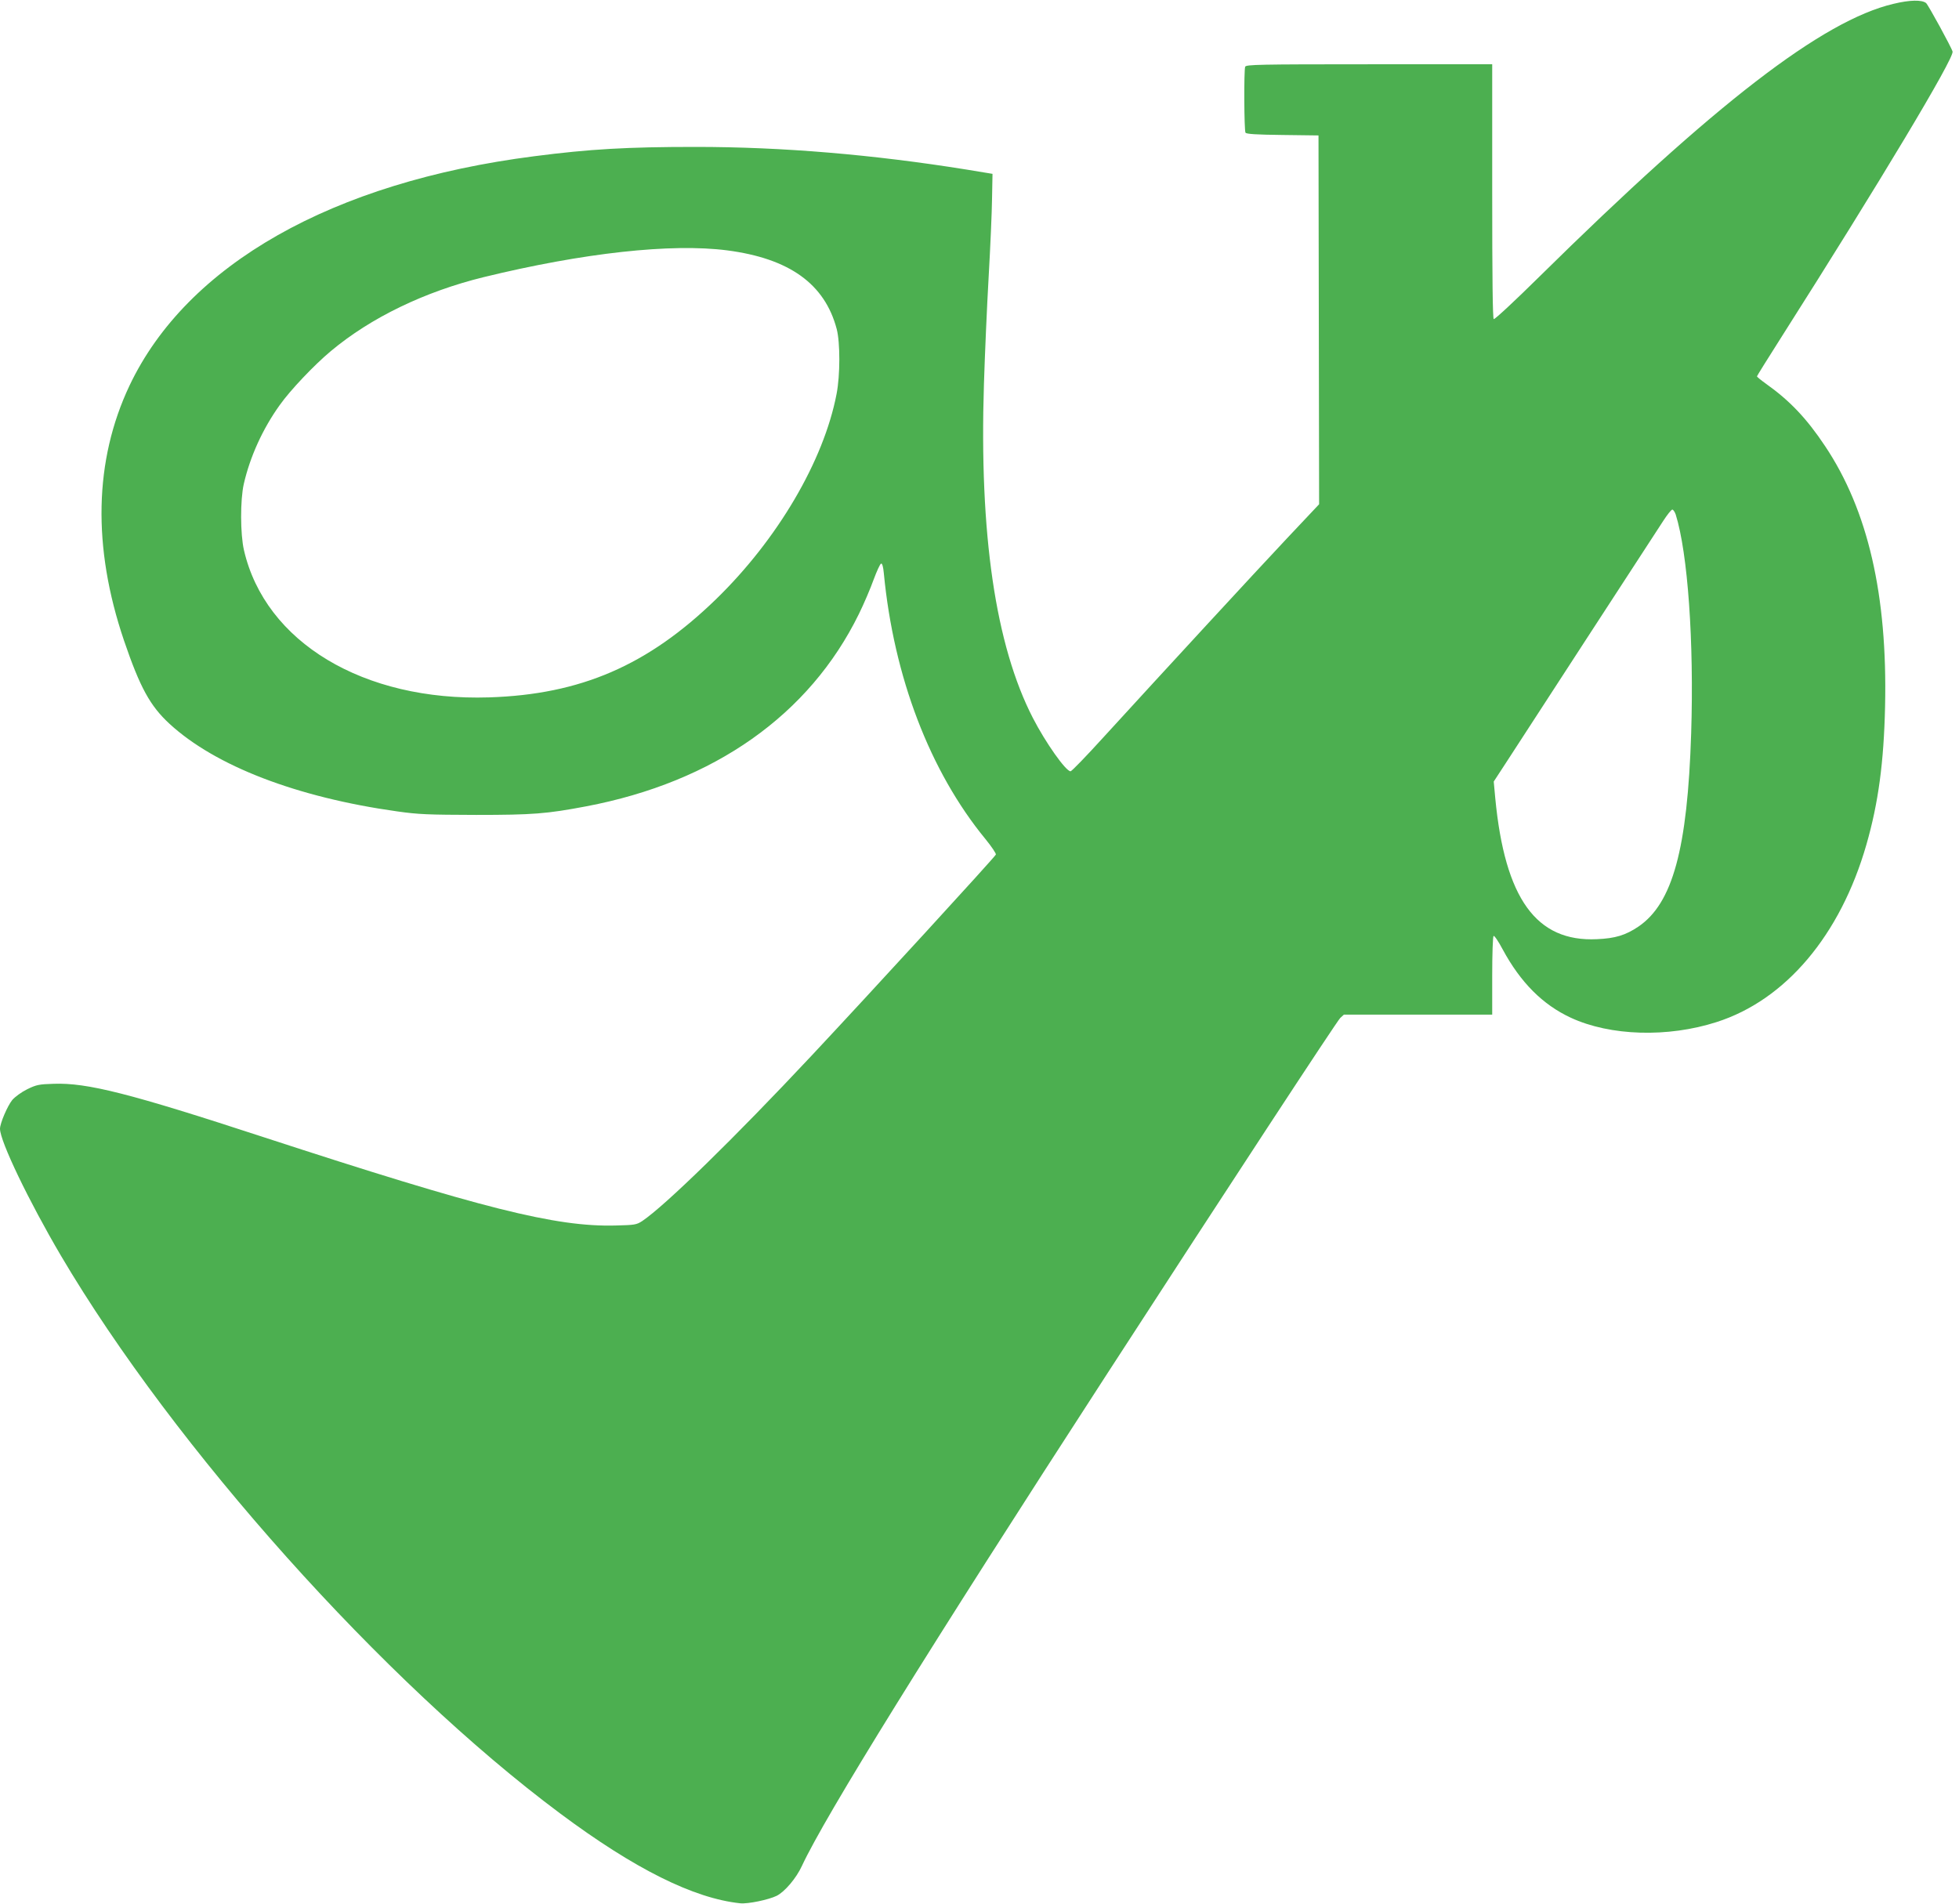
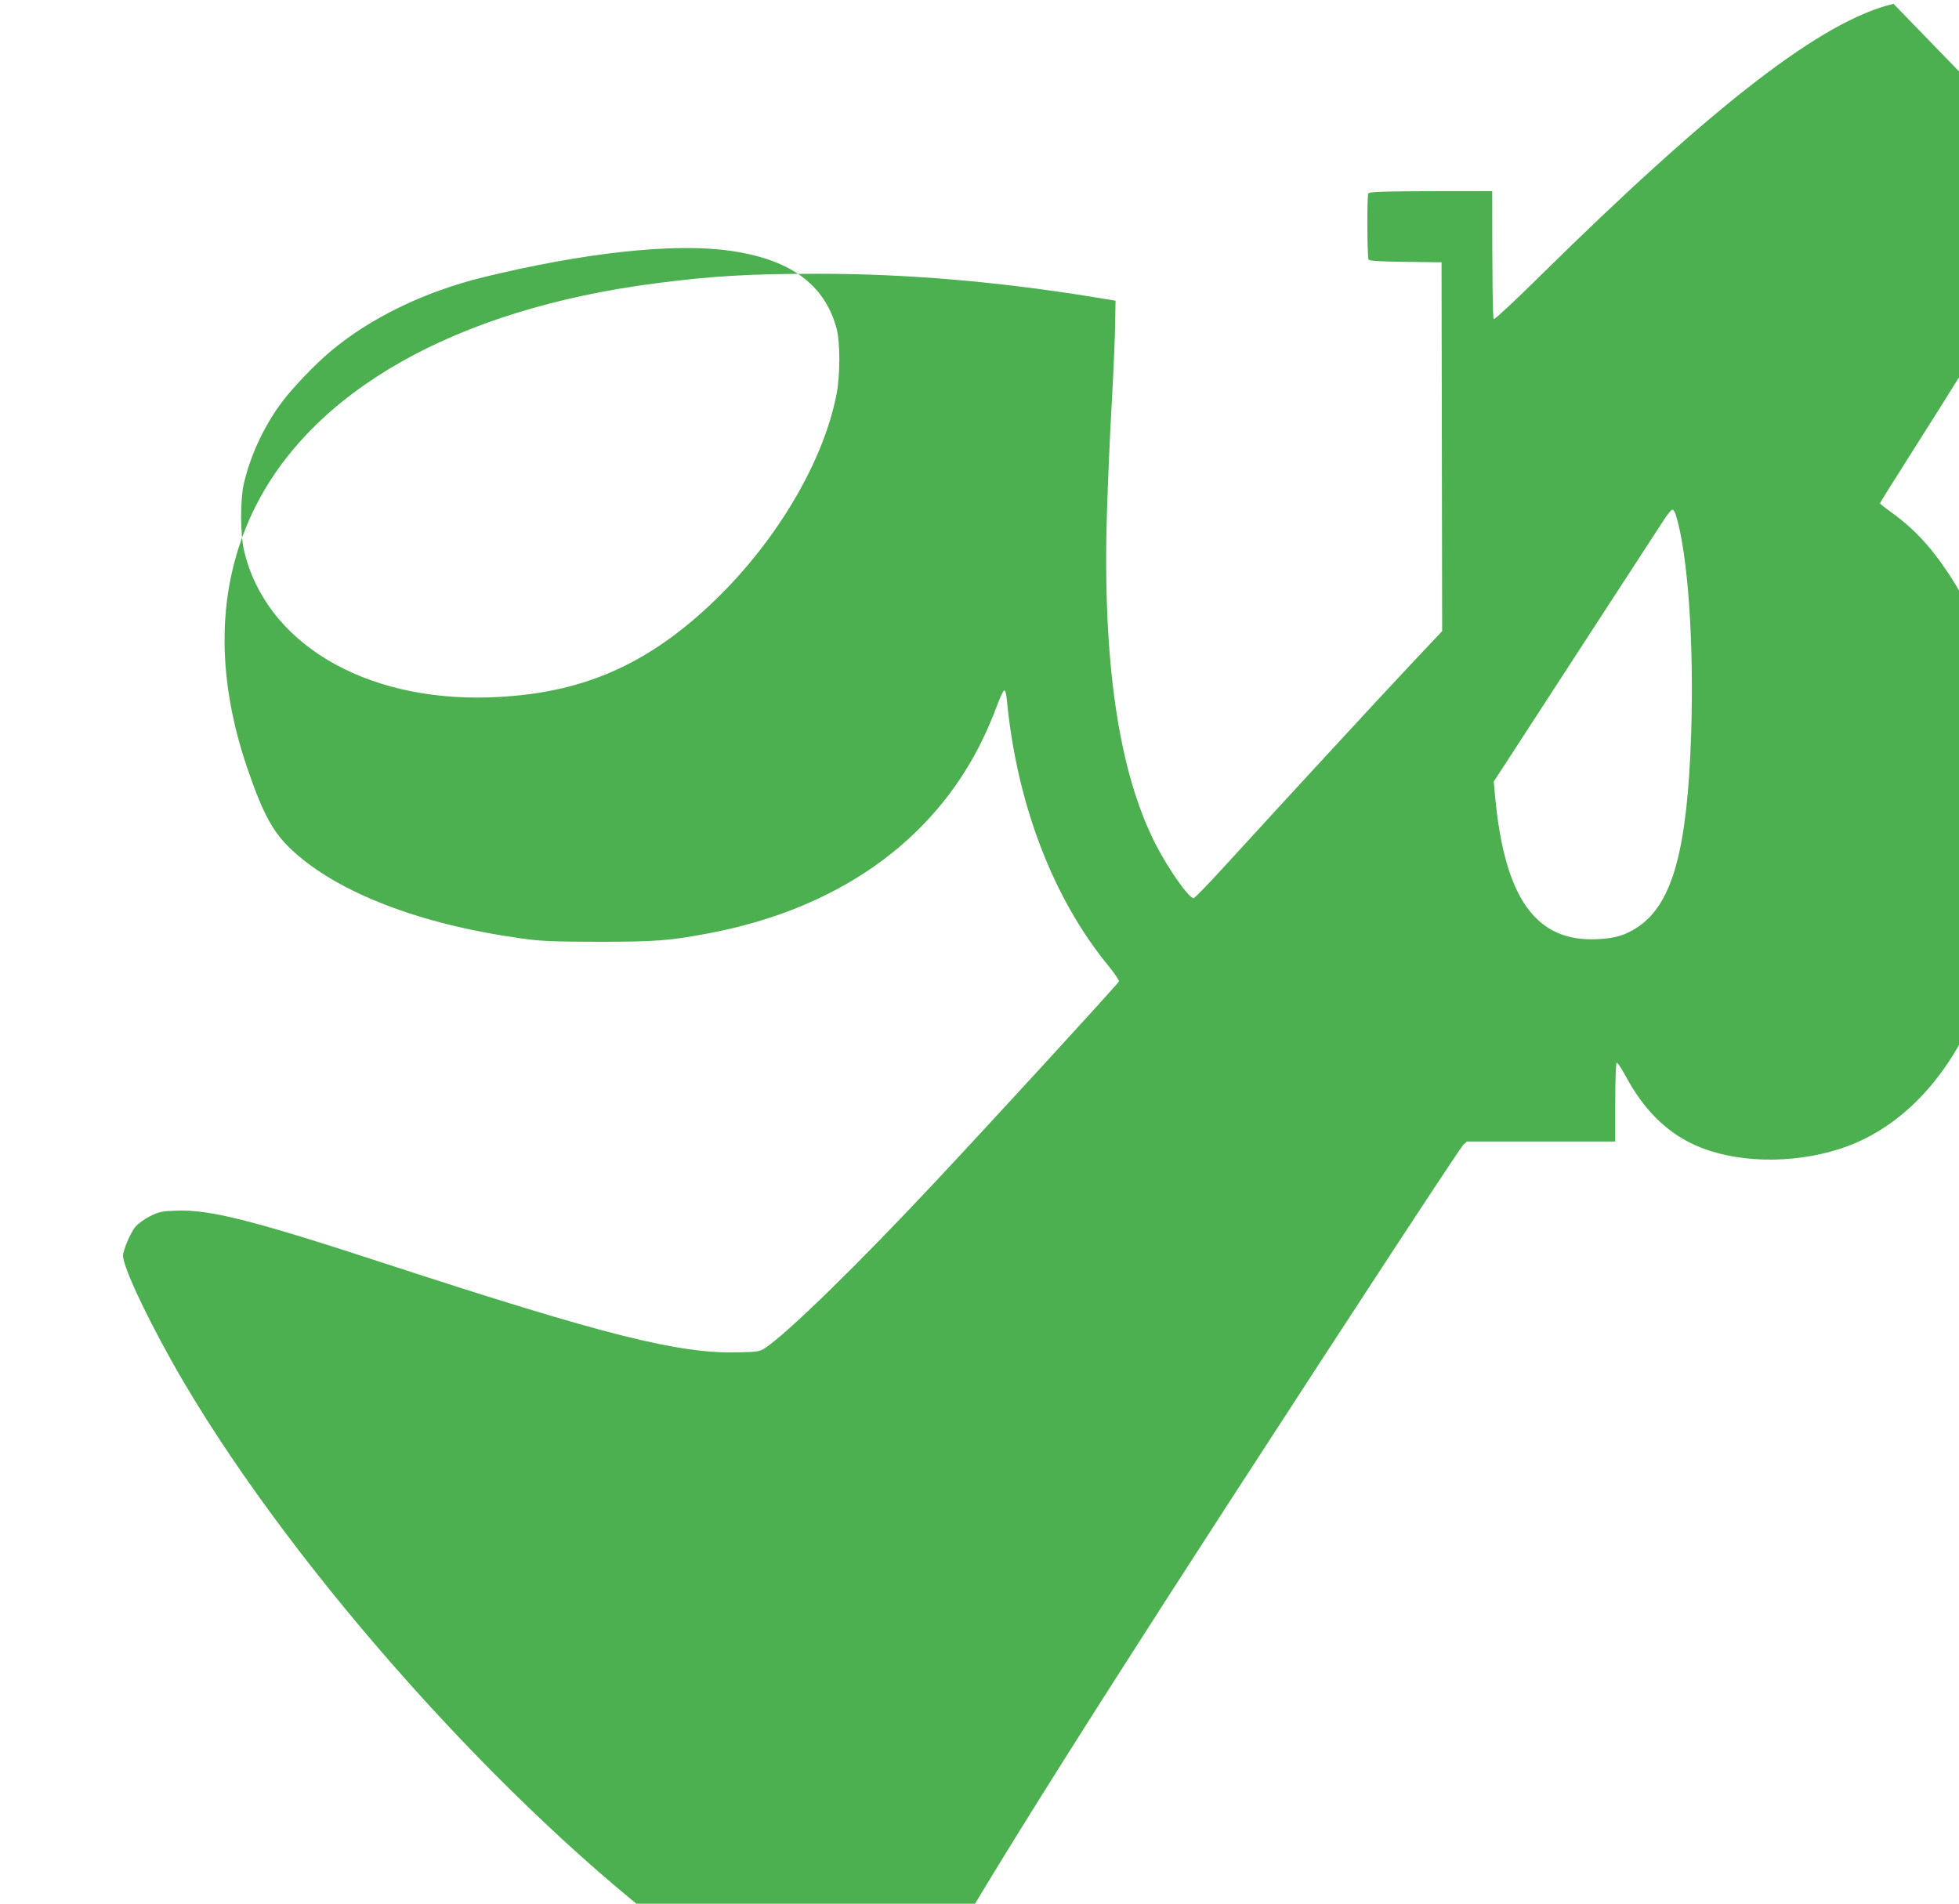
<svg xmlns="http://www.w3.org/2000/svg" version="1.0" width="1280pt" height="1244pt" viewBox="0 0 1280 1244" preserveAspectRatio="xMidYMid meet">
  <g transform="translate(0,1244) scale(0.1,-0.1)" fill="#4caf50" stroke="none">
-     <path d="M12372 12415 c-463 -109 -1169 -654 -2314 -1783 -158 -156 -292 -281 -298 -277 -7 4 -10 268 -10 836 l0 829 -804 0 c-724 0 -804 -2 -810 -16 -9 -23 -7 -417 2 -431 6 -9 70 -13 242 -15 l235 -3 2 -1205 2 -1205 -212 -225 c-206 -219 -799 -862 -1201 -1302 -109 -120 -204 -218 -211 -218 -31 0 -163 187 -246 348 -245 476 -351 1204 -320 2182 6 195 20 513 31 705 11 193 21 422 22 510 l3 159 -170 28 c-611 98 -1202 148 -1770 148 -447 0 -692 -14 -1055 -61 -1319 -169 -2269 -708 -2644 -1499 -231 -489 -243 -1054 -36 -1665 105 -308 171 -428 298 -545 299 -275 830 -480 1487 -572 141 -20 202 -22 515 -23 372 0 461 7 720 56 837 159 1459 598 1782 1257 33 67 76 168 96 224 21 56 42 103 49 105 7 3 14 -19 18 -64 65 -677 301 -1294 664 -1736 40 -49 70 -94 68 -101 -6 -16 -819 -903 -1206 -1316 -503 -537 -957 -980 -1105 -1079 -37 -24 -48 -26 -175 -29 -390 -10 -870 111 -2301 578 -871 285 -1150 356 -1370 348 -95 -3 -112 -6 -173 -36 -38 -19 -79 -49 -97 -70 -31 -38 -80 -152 -80 -188 0 -81 188 -472 398 -829 740 -1255 2111 -2788 3262 -3645 487 -363 873 -555 1177 -587 50 -5 185 23 238 49 53 27 128 115 165 196 153 328 827 1415 1992 3212 790 1219 1503 2307 1525 2328 l24 22 485 0 484 0 0 254 c0 143 4 257 9 260 5 4 32 -36 59 -87 117 -217 262 -362 445 -447 258 -120 634 -131 952 -29 452 144 810 568 980 1160 78 271 114 538 122 905 16 726 -112 1280 -392 1699 -121 182 -232 298 -387 408 -32 23 -58 44 -58 48 0 3 73 120 162 260 642 1010 1127 1819 1116 1862 -7 27 -159 305 -173 317 -27 22 -106 21 -213 -5z m-7621 -1611 c407 -53 638 -219 716 -514 23 -88 23 -302 -1 -425 -84 -437 -386 -950 -787 -1340 -446 -433 -884 -623 -1484 -642 -820 -26 -1462 360 -1601 962 -24 104 -25 327 -1 433 41 178 123 359 234 514 69 98 228 265 335 354 262 219 612 388 998 483 652 159 1226 222 1591 175z m6198 -1726 c79 -253 120 -829 101 -1430 -24 -755 -121 -1111 -345 -1263 -83 -56 -151 -77 -271 -82 -396 -19 -601 265 -664 921 l-10 109 79 121 c43 67 282 434 530 816 249 382 474 728 499 767 26 40 52 73 59 73 6 0 16 -15 22 -32z" />
+     <path d="M12372 12415 c-463 -109 -1169 -654 -2314 -1783 -158 -156 -292 -281 -298 -277 -7 4 -10 268 -10 836 c-724 0 -804 -2 -810 -16 -9 -23 -7 -417 2 -431 6 -9 70 -13 242 -15 l235 -3 2 -1205 2 -1205 -212 -225 c-206 -219 -799 -862 -1201 -1302 -109 -120 -204 -218 -211 -218 -31 0 -163 187 -246 348 -245 476 -351 1204 -320 2182 6 195 20 513 31 705 11 193 21 422 22 510 l3 159 -170 28 c-611 98 -1202 148 -1770 148 -447 0 -692 -14 -1055 -61 -1319 -169 -2269 -708 -2644 -1499 -231 -489 -243 -1054 -36 -1665 105 -308 171 -428 298 -545 299 -275 830 -480 1487 -572 141 -20 202 -22 515 -23 372 0 461 7 720 56 837 159 1459 598 1782 1257 33 67 76 168 96 224 21 56 42 103 49 105 7 3 14 -19 18 -64 65 -677 301 -1294 664 -1736 40 -49 70 -94 68 -101 -6 -16 -819 -903 -1206 -1316 -503 -537 -957 -980 -1105 -1079 -37 -24 -48 -26 -175 -29 -390 -10 -870 111 -2301 578 -871 285 -1150 356 -1370 348 -95 -3 -112 -6 -173 -36 -38 -19 -79 -49 -97 -70 -31 -38 -80 -152 -80 -188 0 -81 188 -472 398 -829 740 -1255 2111 -2788 3262 -3645 487 -363 873 -555 1177 -587 50 -5 185 23 238 49 53 27 128 115 165 196 153 328 827 1415 1992 3212 790 1219 1503 2307 1525 2328 l24 22 485 0 484 0 0 254 c0 143 4 257 9 260 5 4 32 -36 59 -87 117 -217 262 -362 445 -447 258 -120 634 -131 952 -29 452 144 810 568 980 1160 78 271 114 538 122 905 16 726 -112 1280 -392 1699 -121 182 -232 298 -387 408 -32 23 -58 44 -58 48 0 3 73 120 162 260 642 1010 1127 1819 1116 1862 -7 27 -159 305 -173 317 -27 22 -106 21 -213 -5z m-7621 -1611 c407 -53 638 -219 716 -514 23 -88 23 -302 -1 -425 -84 -437 -386 -950 -787 -1340 -446 -433 -884 -623 -1484 -642 -820 -26 -1462 360 -1601 962 -24 104 -25 327 -1 433 41 178 123 359 234 514 69 98 228 265 335 354 262 219 612 388 998 483 652 159 1226 222 1591 175z m6198 -1726 c79 -253 120 -829 101 -1430 -24 -755 -121 -1111 -345 -1263 -83 -56 -151 -77 -271 -82 -396 -19 -601 265 -664 921 l-10 109 79 121 c43 67 282 434 530 816 249 382 474 728 499 767 26 40 52 73 59 73 6 0 16 -15 22 -32z" />
  </g>
</svg>